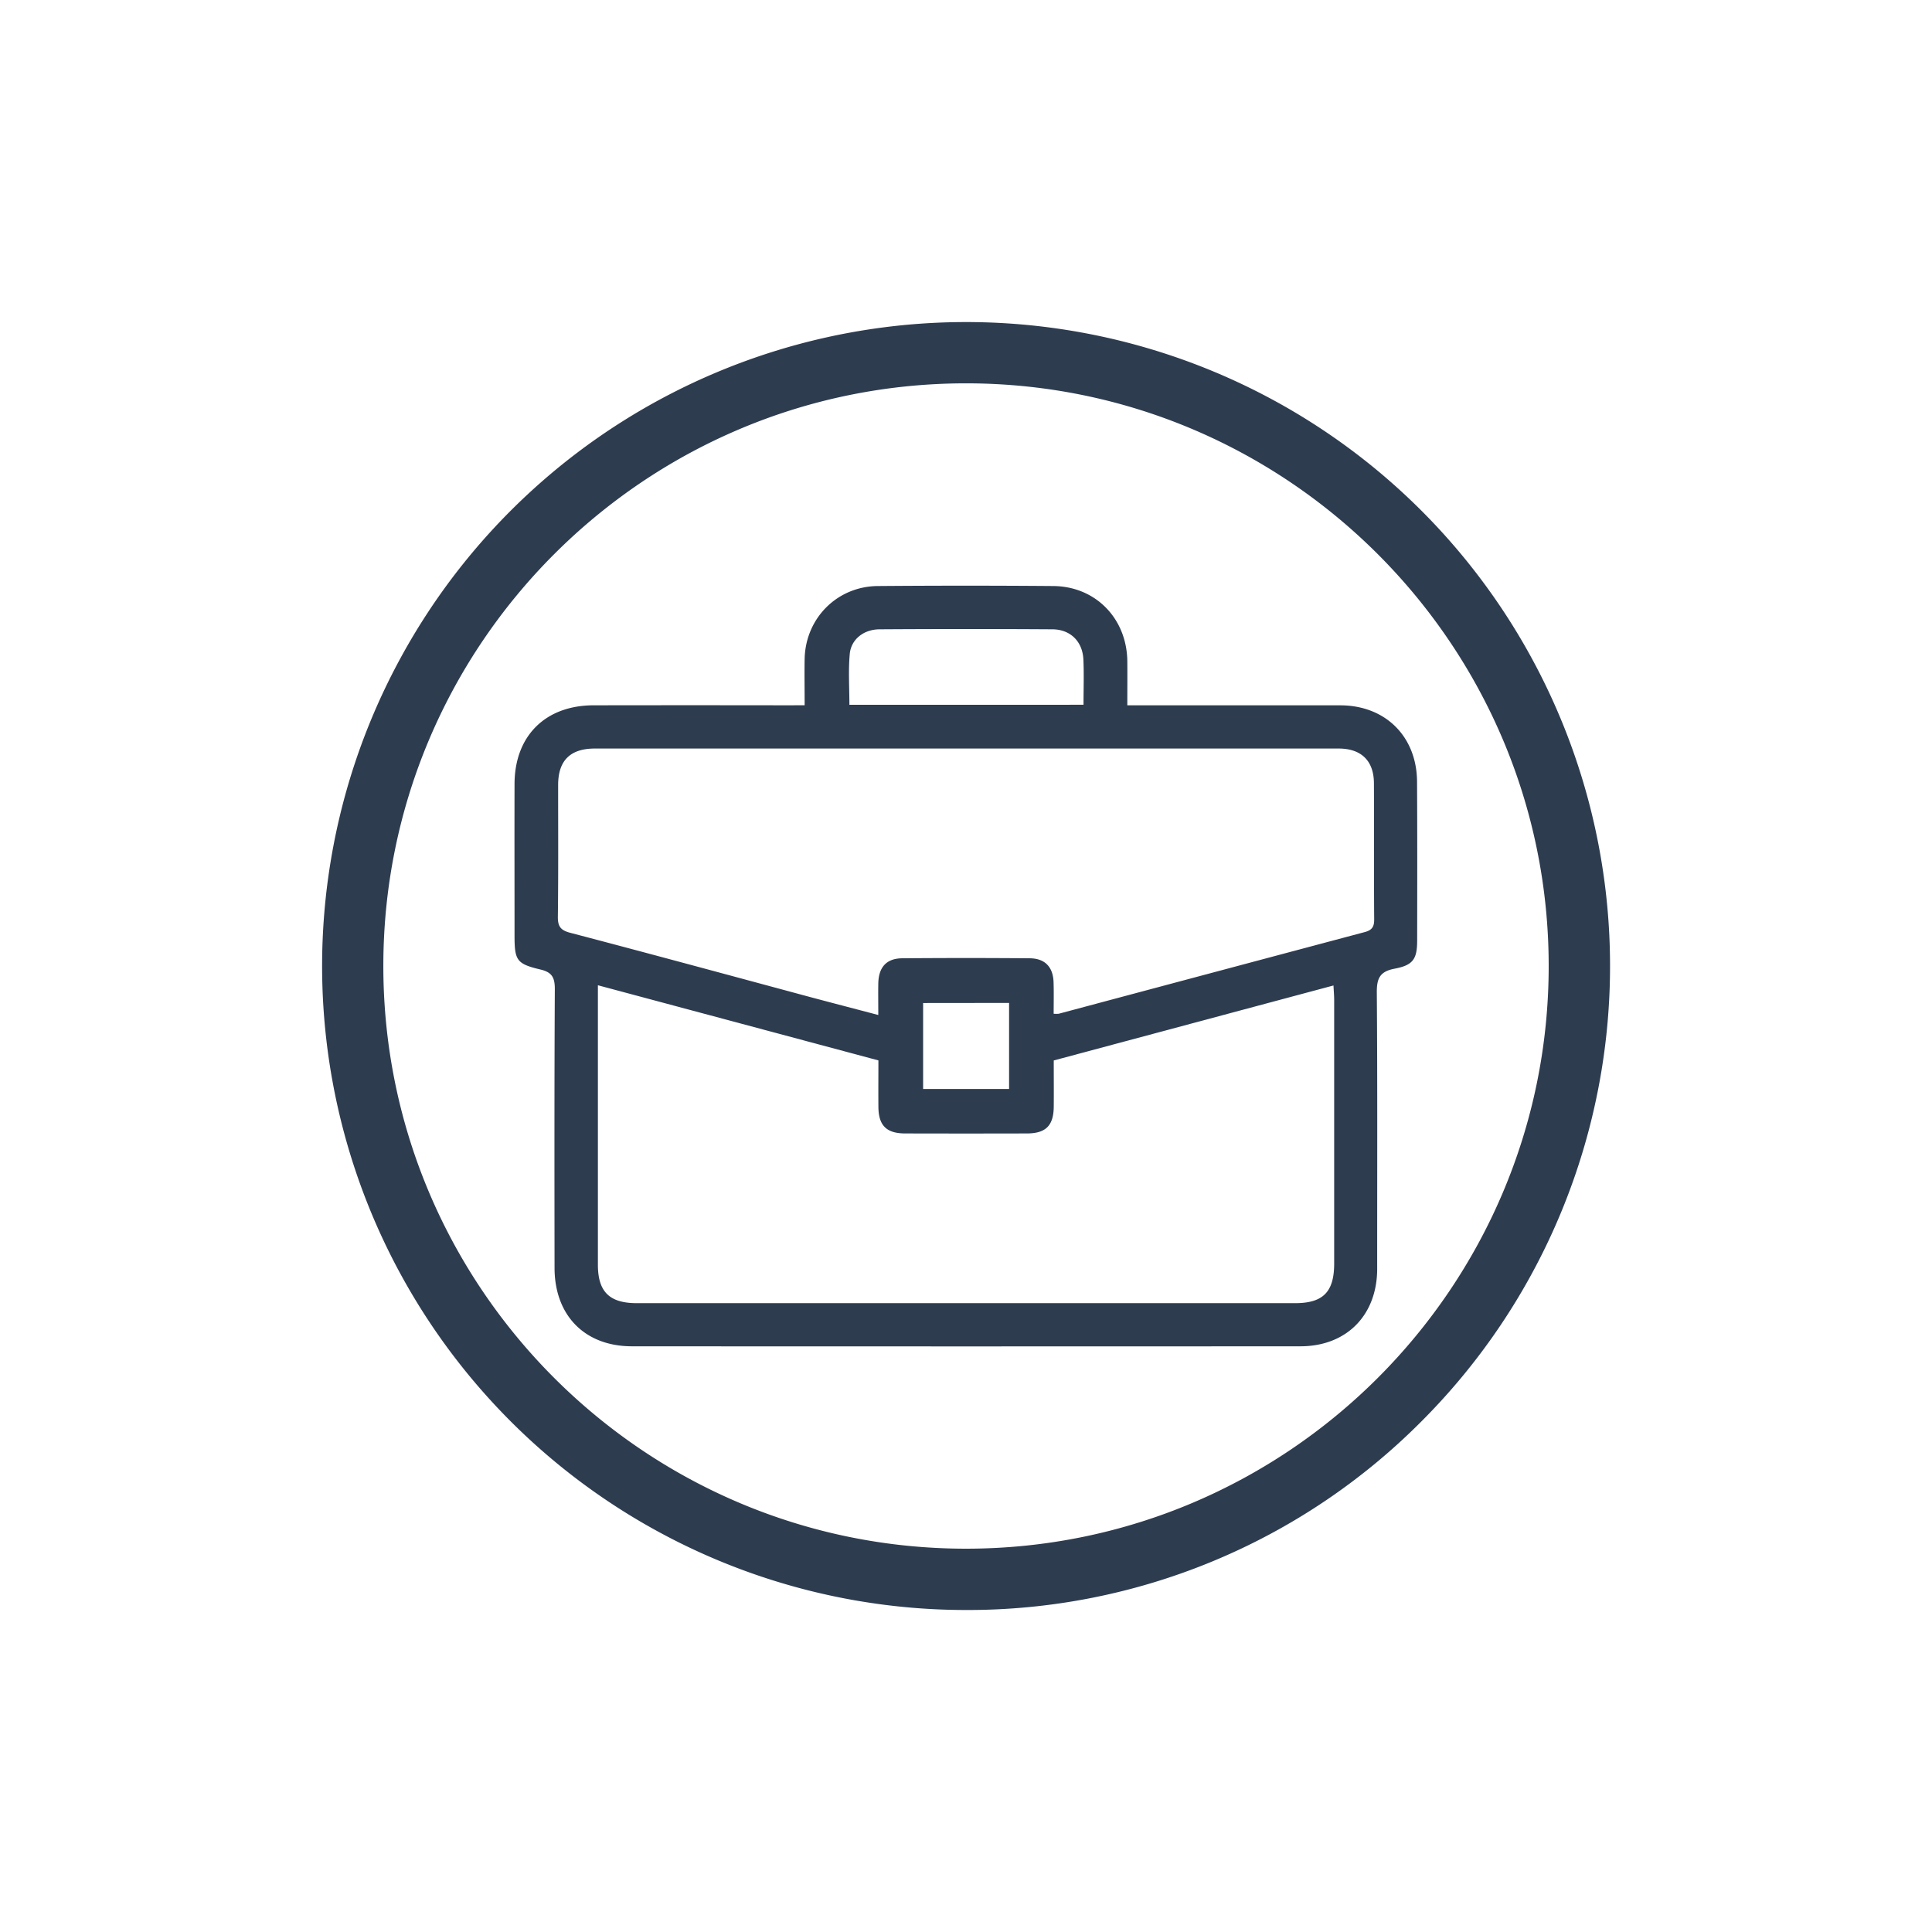
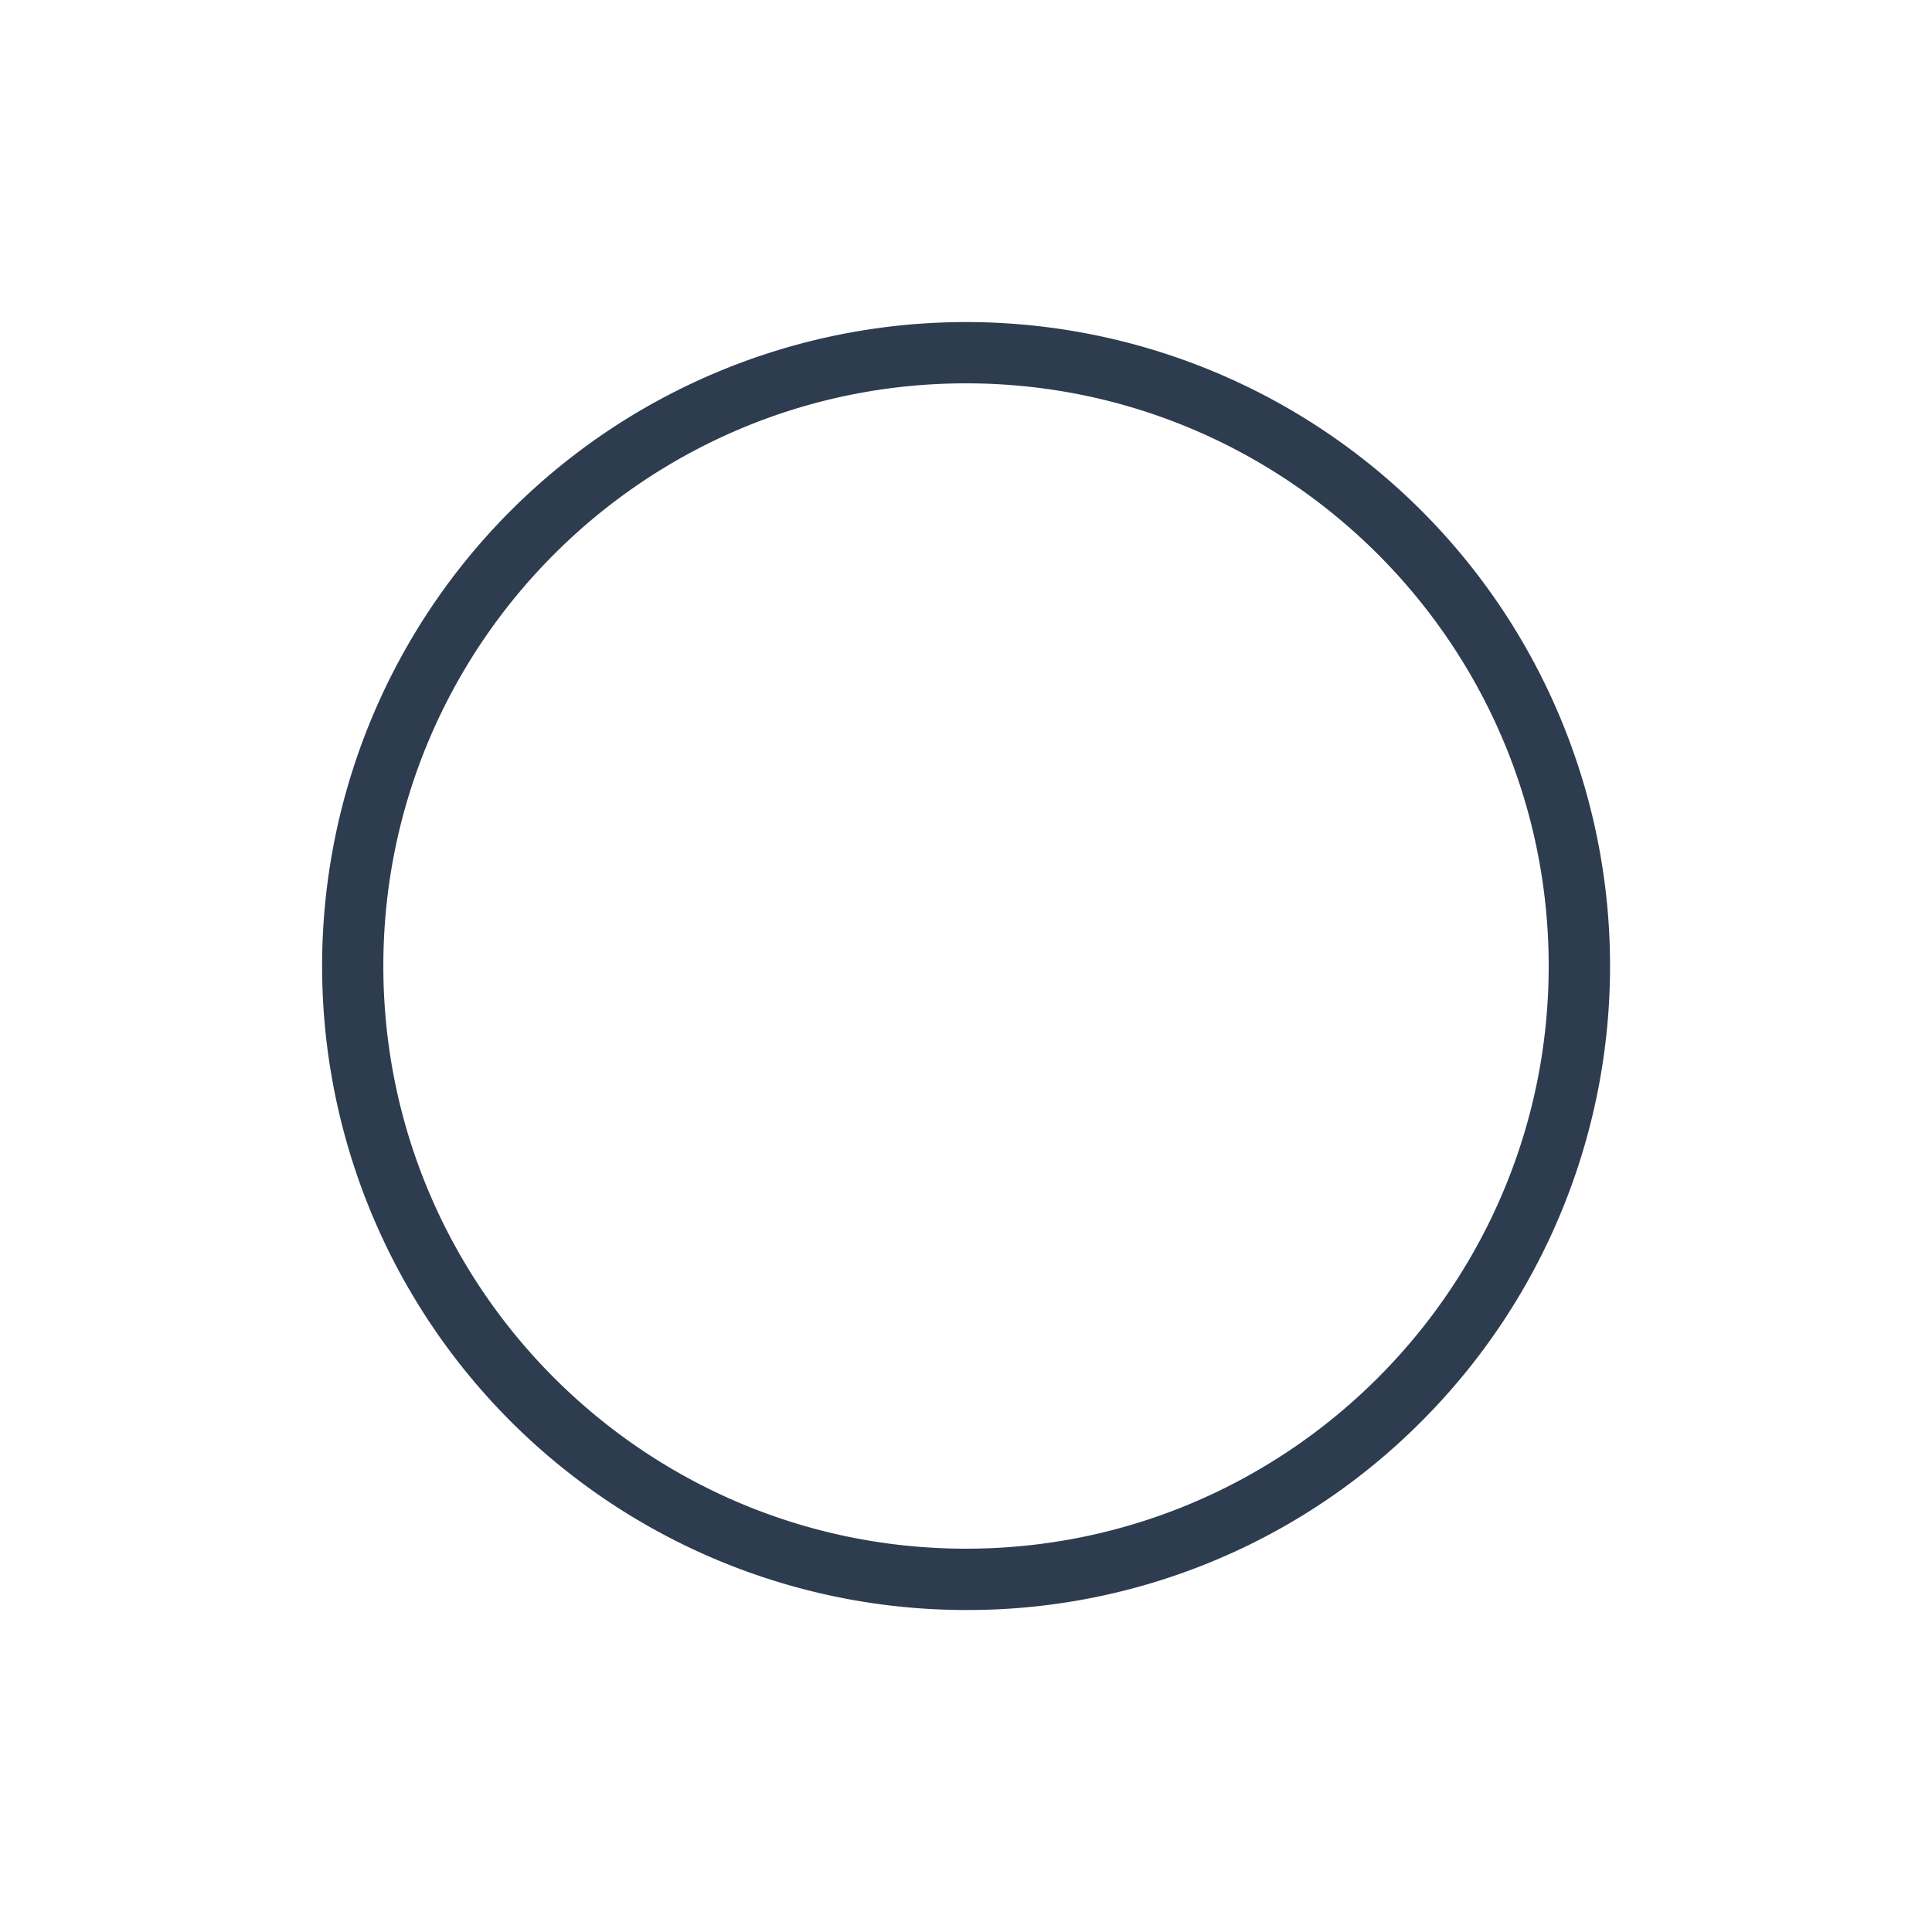
<svg xmlns="http://www.w3.org/2000/svg" id="Слой_1" data-name="Слой 1" viewBox="0 0 850.39 850.39">
  <defs>
    <style>.cls-1{fill:#2e3c50;}</style>
  </defs>
  <path class="cls-1" d="M425.2,708.66a283.45,283.45,0,1,1,200.44-83A281.6,281.6,0,0,1,425.2,708.66Zm0-539.93c-141.42,0-256.47,115-256.47,256.47s115,256.47,256.47,256.47S681.67,566.61,681.67,425.2,566.61,168.73,425.2,168.73Z" />
-   <path class="cls-1" d="M354.17,310.42c0-7.51-.12-13.95,0-20.38.37-17.9,14.28-31.94,32.21-32.09q38.64-.31,77.29,0c18.62.17,32.32,14.35,32.53,33.07.06,6.2,0,12.4,0,19.44h7.71q43,0,86,0c19.86,0,33.7,13.69,33.82,33.61.13,23.27.09,46.54.05,69.82,0,8.23-1.74,10.94-9.94,12.49-6.48,1.23-7.87,4.25-7.82,10.5.31,40.52.15,81,.16,121.56,0,20.38-13.41,34.14-33.78,34.15q-147.12.09-294.23,0c-20.75,0-34.05-13.55-34.08-34.5-.05-40.93-.1-81.87.12-122.8,0-5-1.24-7.33-6.27-8.53-10.57-2.51-11.46-4-11.46-15.06,0-22.23-.06-44.46,0-66.7.08-21.1,13.59-34.51,34.77-34.55q42.71-.07,85.4,0Zm-91,123.25v6.45q0,58.28,0,116.55c0,11.91,5.08,16.93,17.1,16.93H570.05c12.34,0,17.2-4.94,17.2-17.46q0-58,0-115.92c0-2-.18-3.94-.31-6.45l-123.12,33c0,7.13.06,13.76,0,20.39-.09,8.28-3.49,11.71-11.75,11.74q-26.81.07-53.6,0c-8.28,0-11.76-3.48-11.83-11.65-.06-6.81,0-13.62,0-20.5Zm200.64,12.54a13.77,13.77,0,0,0,2.21,0q67.31-18,134.63-35.93c3.2-.84,4.23-2.29,4.21-5.57-.15-20,0-39.91-.11-59.87,0-9.9-5.52-15.36-15.53-15.36q-163.7,0-327.38,0c-10.86,0-16.14,5.29-16.17,16,0,19.33.12,38.67-.12,58-.05,4.32,1.22,6,5.48,7.11,34.9,9.15,69.71,18.61,104.56,28,10.12,2.71,20.27,5.34,31,8.17,0-5.16-.07-9.5,0-13.84.13-7.18,3.57-11.06,10.54-11.12q28.07-.24,56.12,0c6.72.05,10.29,3.86,10.49,10.54C463.89,436.83,463.78,441.38,463.78,446.21Zm13.11-136c0-7.11.24-13.54-.06-19.95-.37-7.91-5.7-13.22-13.64-13.26q-38-.24-76,0c-7,0-12.6,4.38-13.19,10.84-.67,7.34-.16,14.78-.16,22.38Zm-70.6,131.28v37.83h37.84V441.45Z" />
</svg>